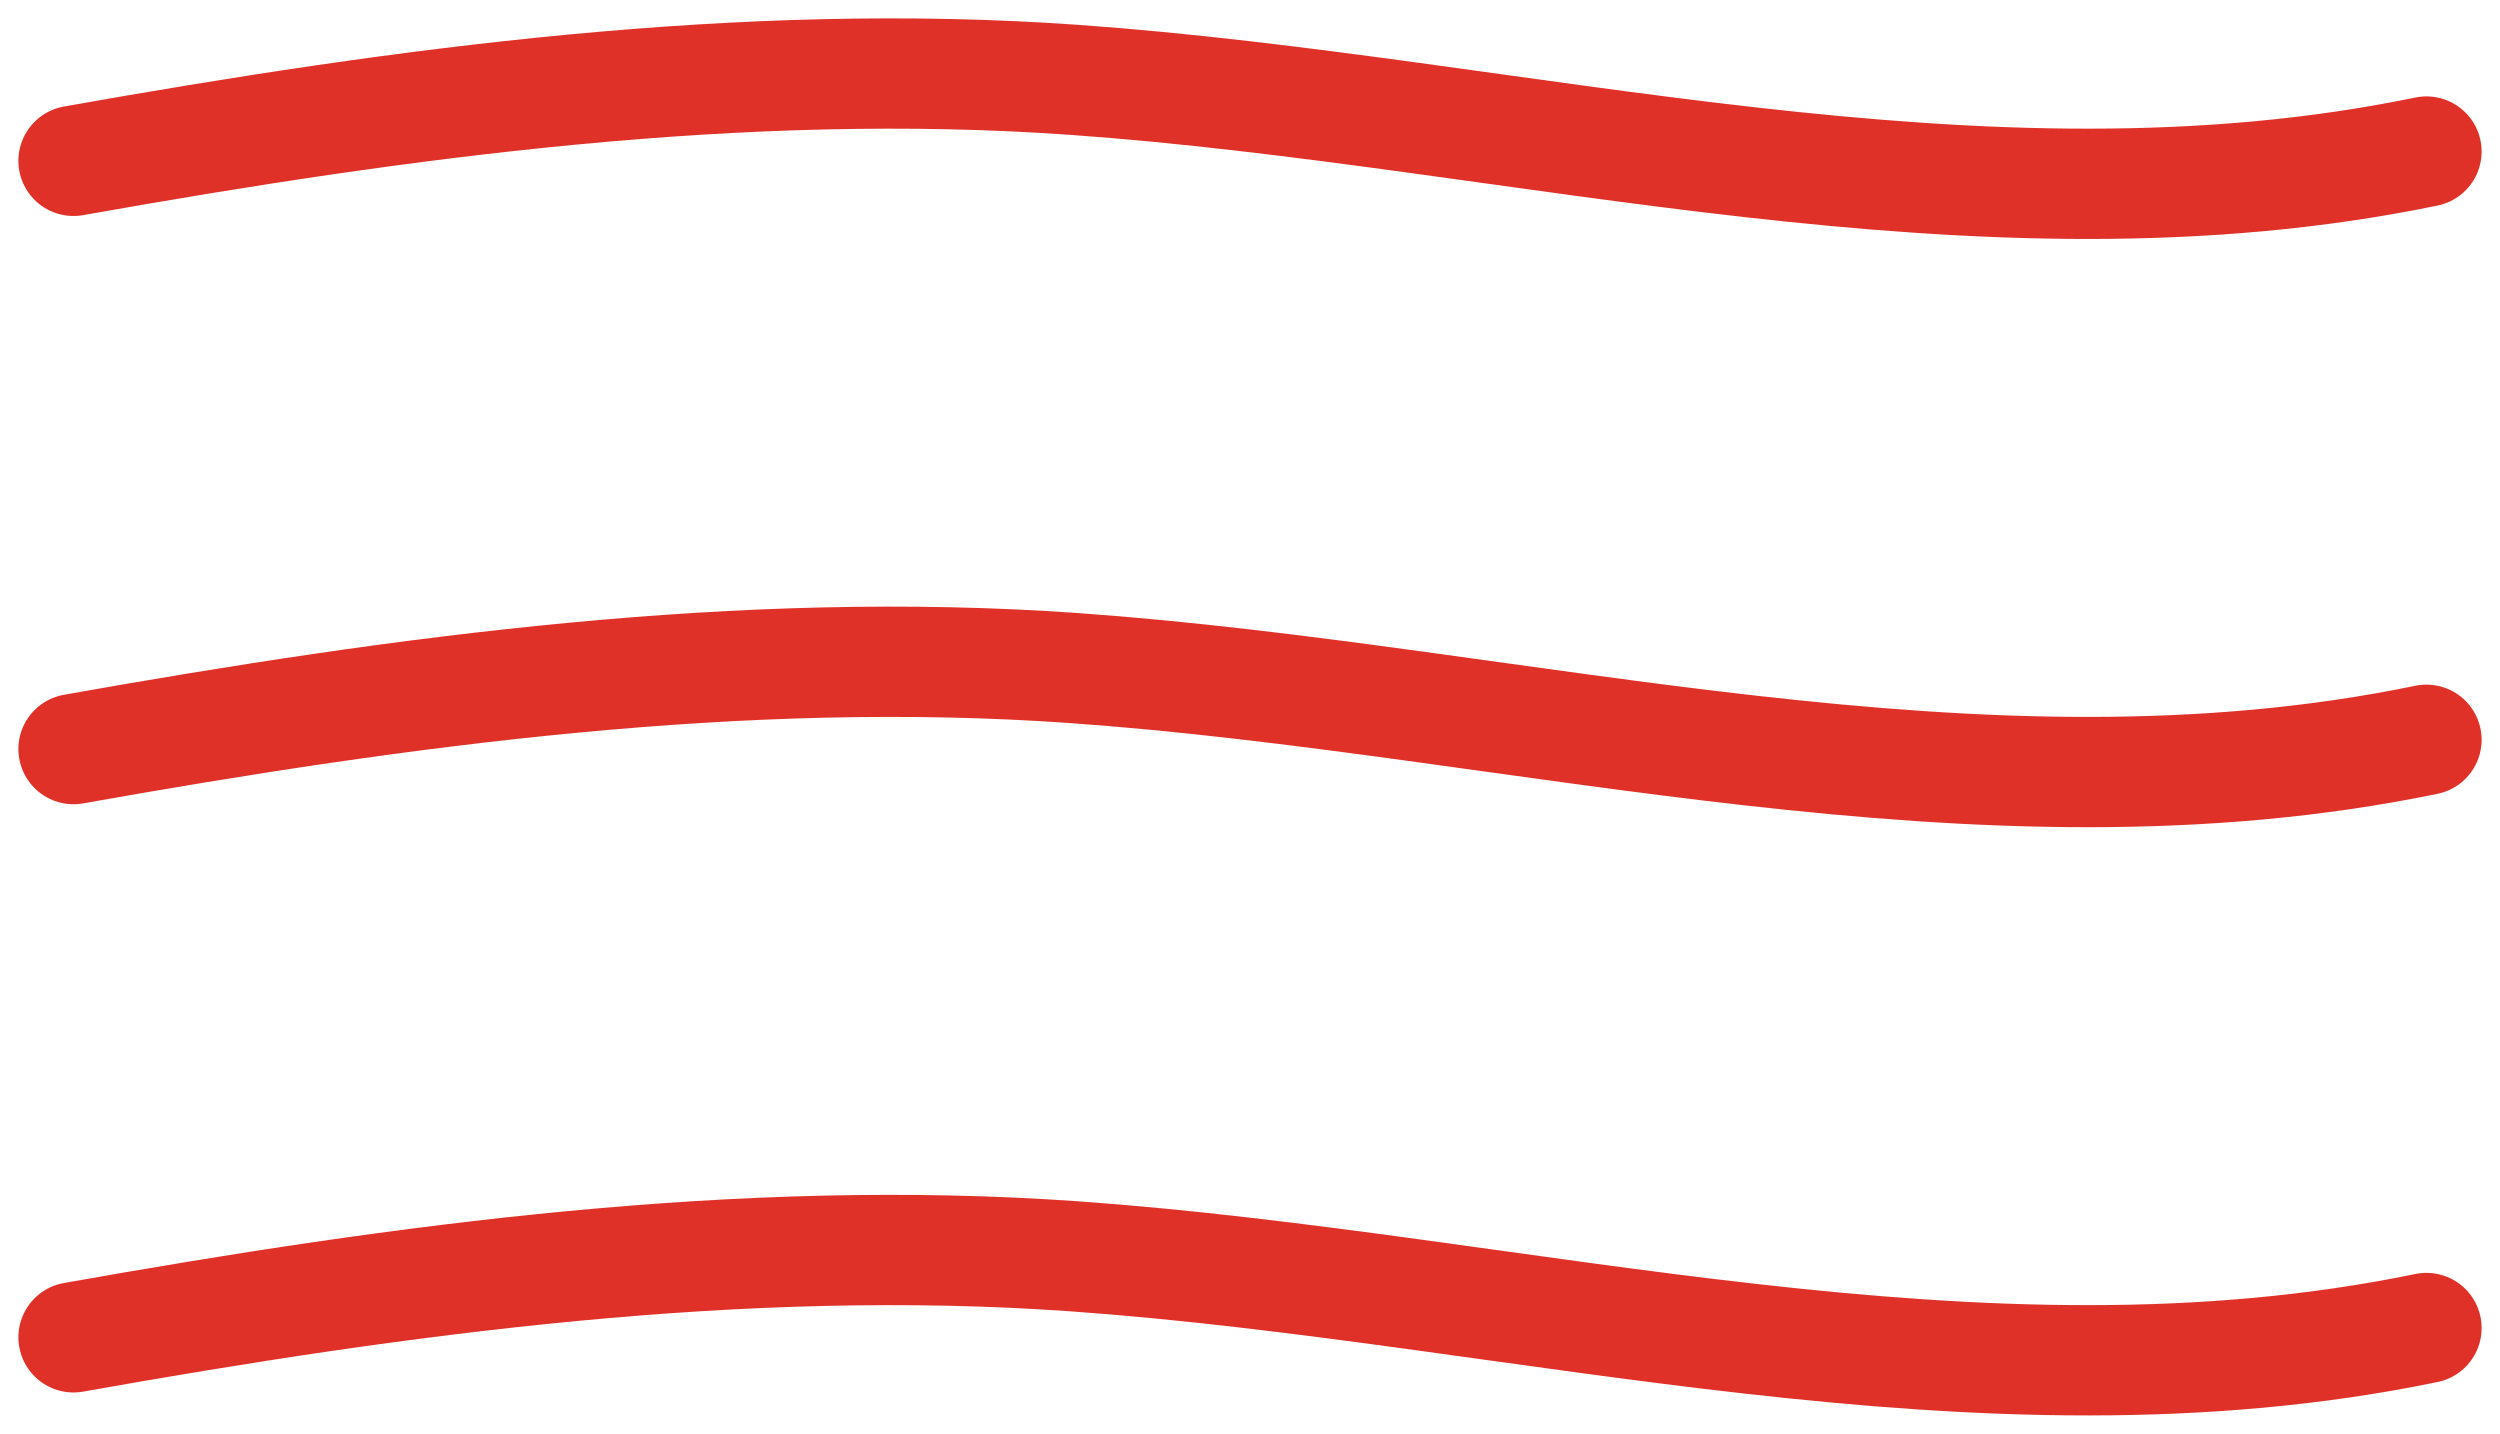
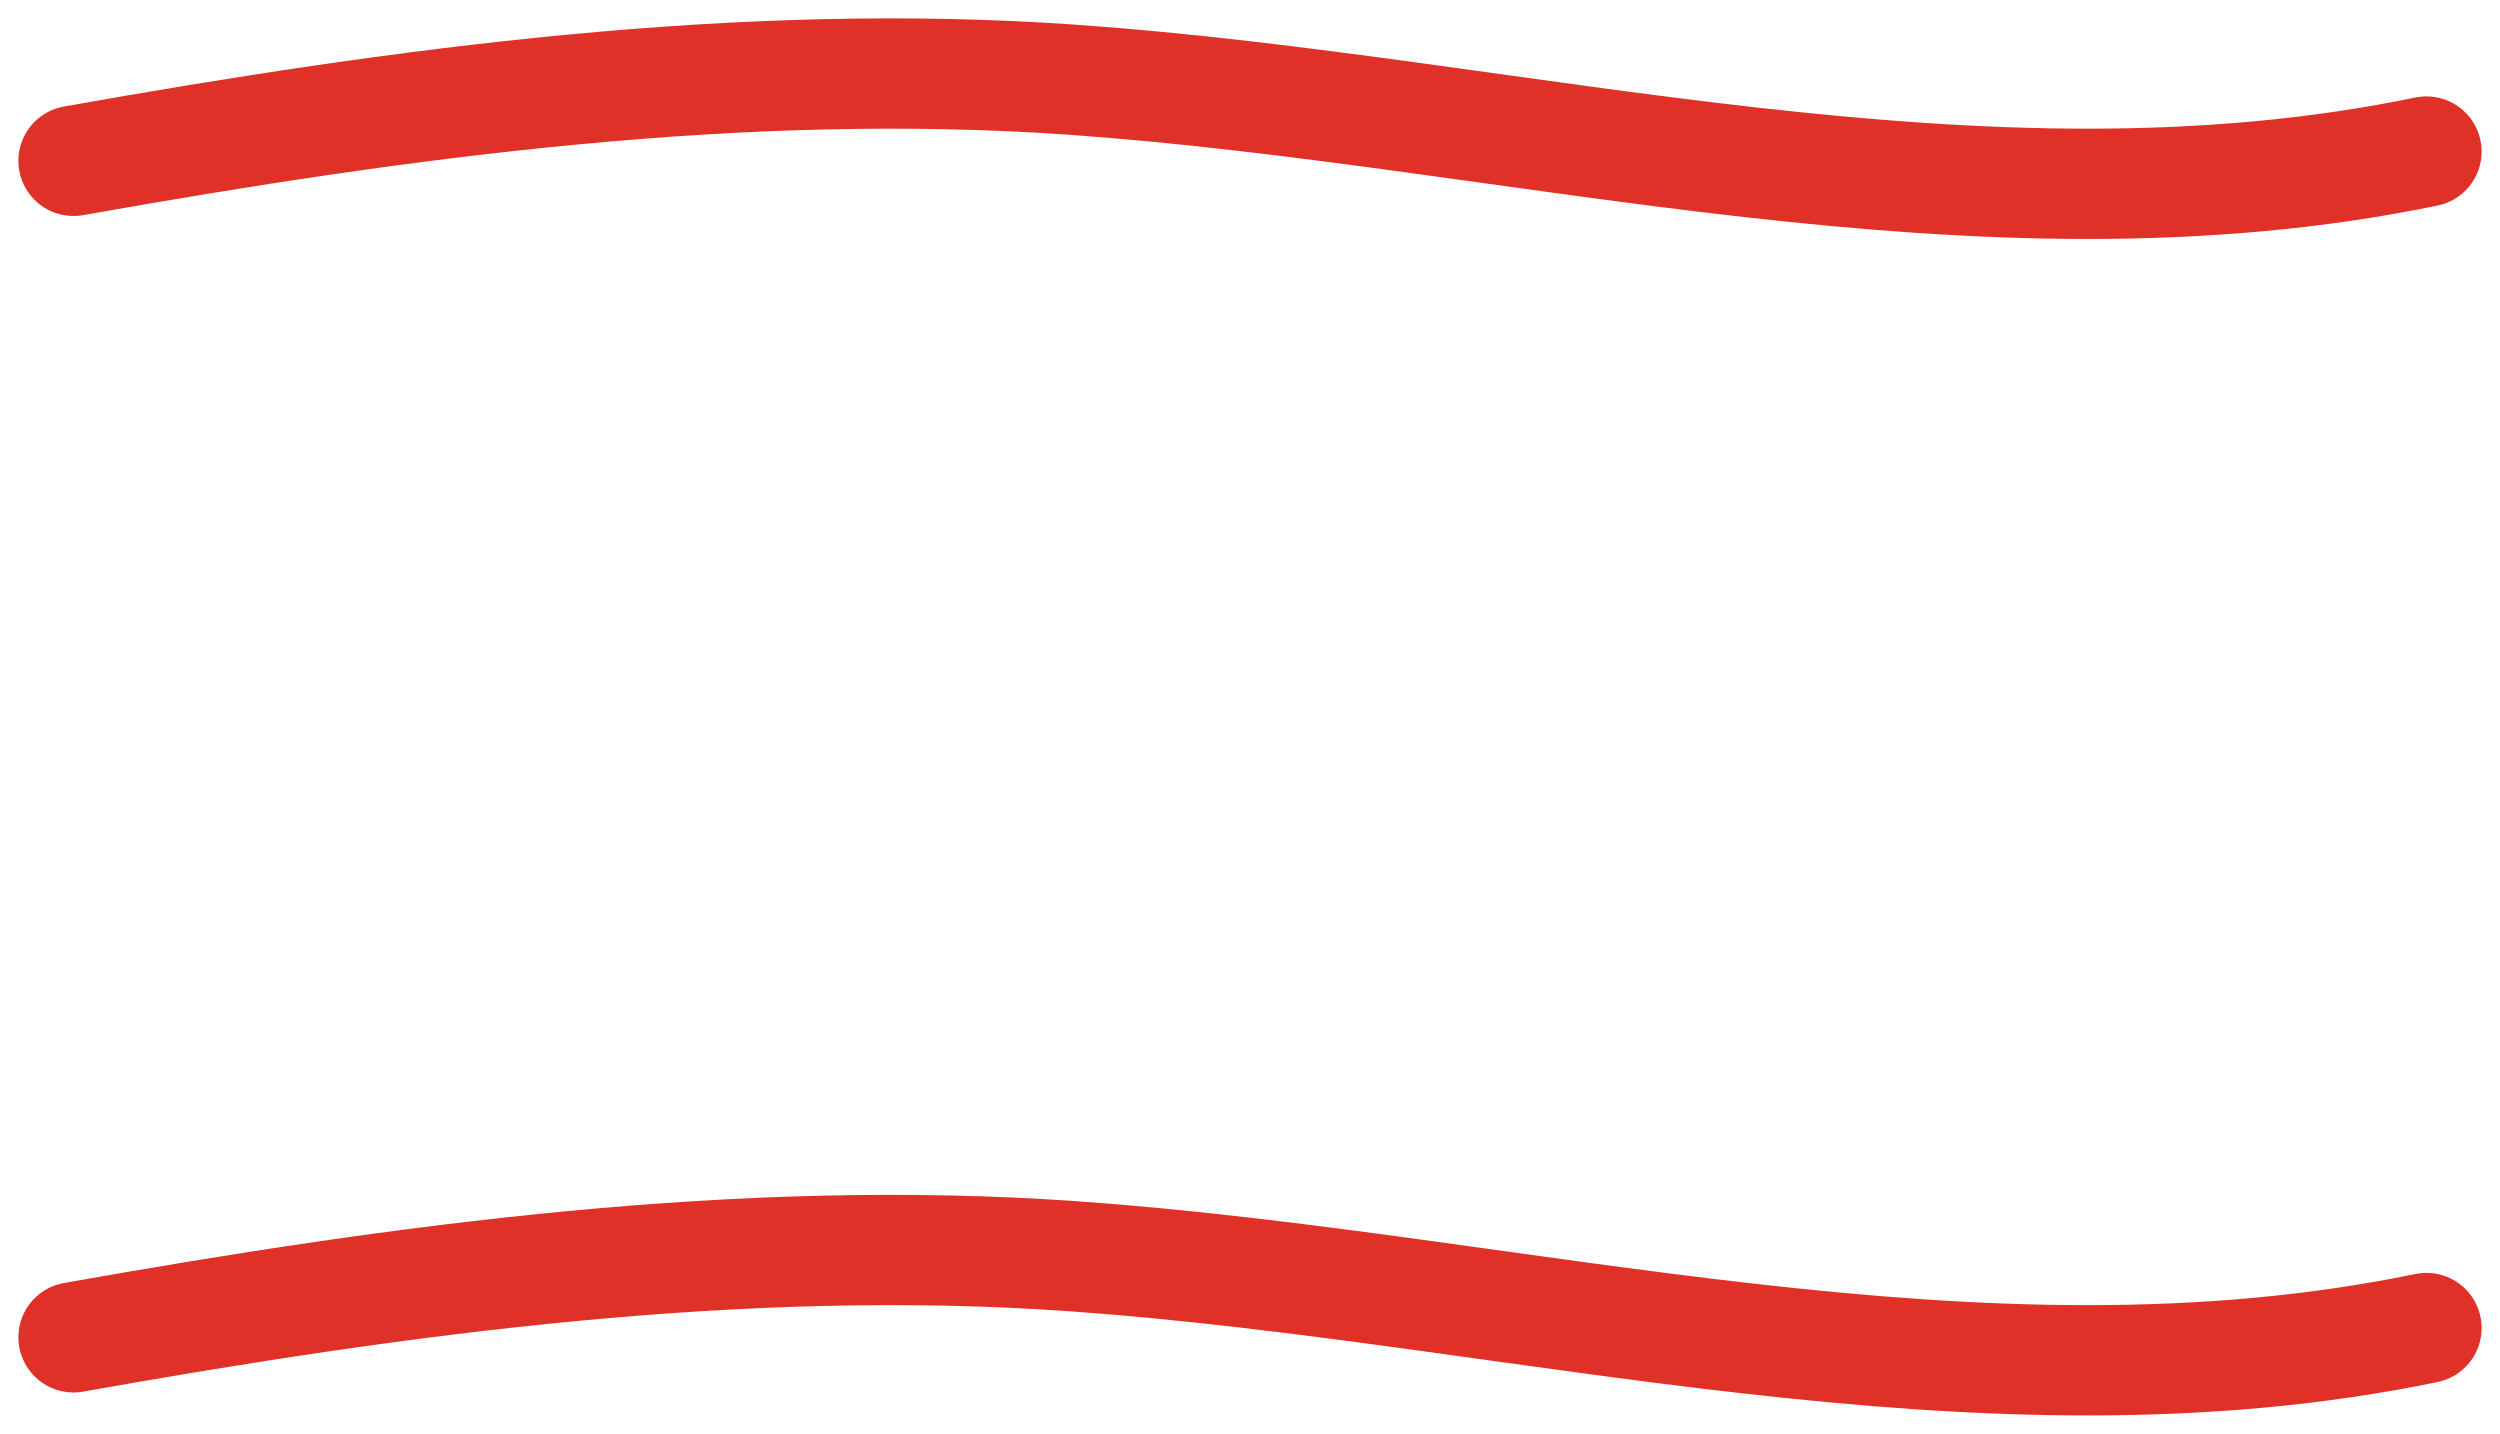
<svg xmlns="http://www.w3.org/2000/svg" width="68" height="39" viewBox="0 0 68 39" fill="none">
  <path d="M2 4.375C10.979 2.777 20.205 1.532 29.206 2.171C41.398 3.037 53.835 6.637 66 4.122" stroke="#E03129" stroke-width="3" stroke-linecap="round" />
-   <path d="M2 20.375C10.979 18.777 20.205 17.532 29.206 18.171C41.398 19.037 53.835 22.637 66 20.122" stroke="#E03129" stroke-width="3" stroke-linecap="round" />
  <path d="M2 36.375C10.979 34.777 20.205 33.532 29.206 34.171C41.398 35.037 53.835 38.637 66 36.122" stroke="#E03129" stroke-width="3" stroke-linecap="round" />
</svg>